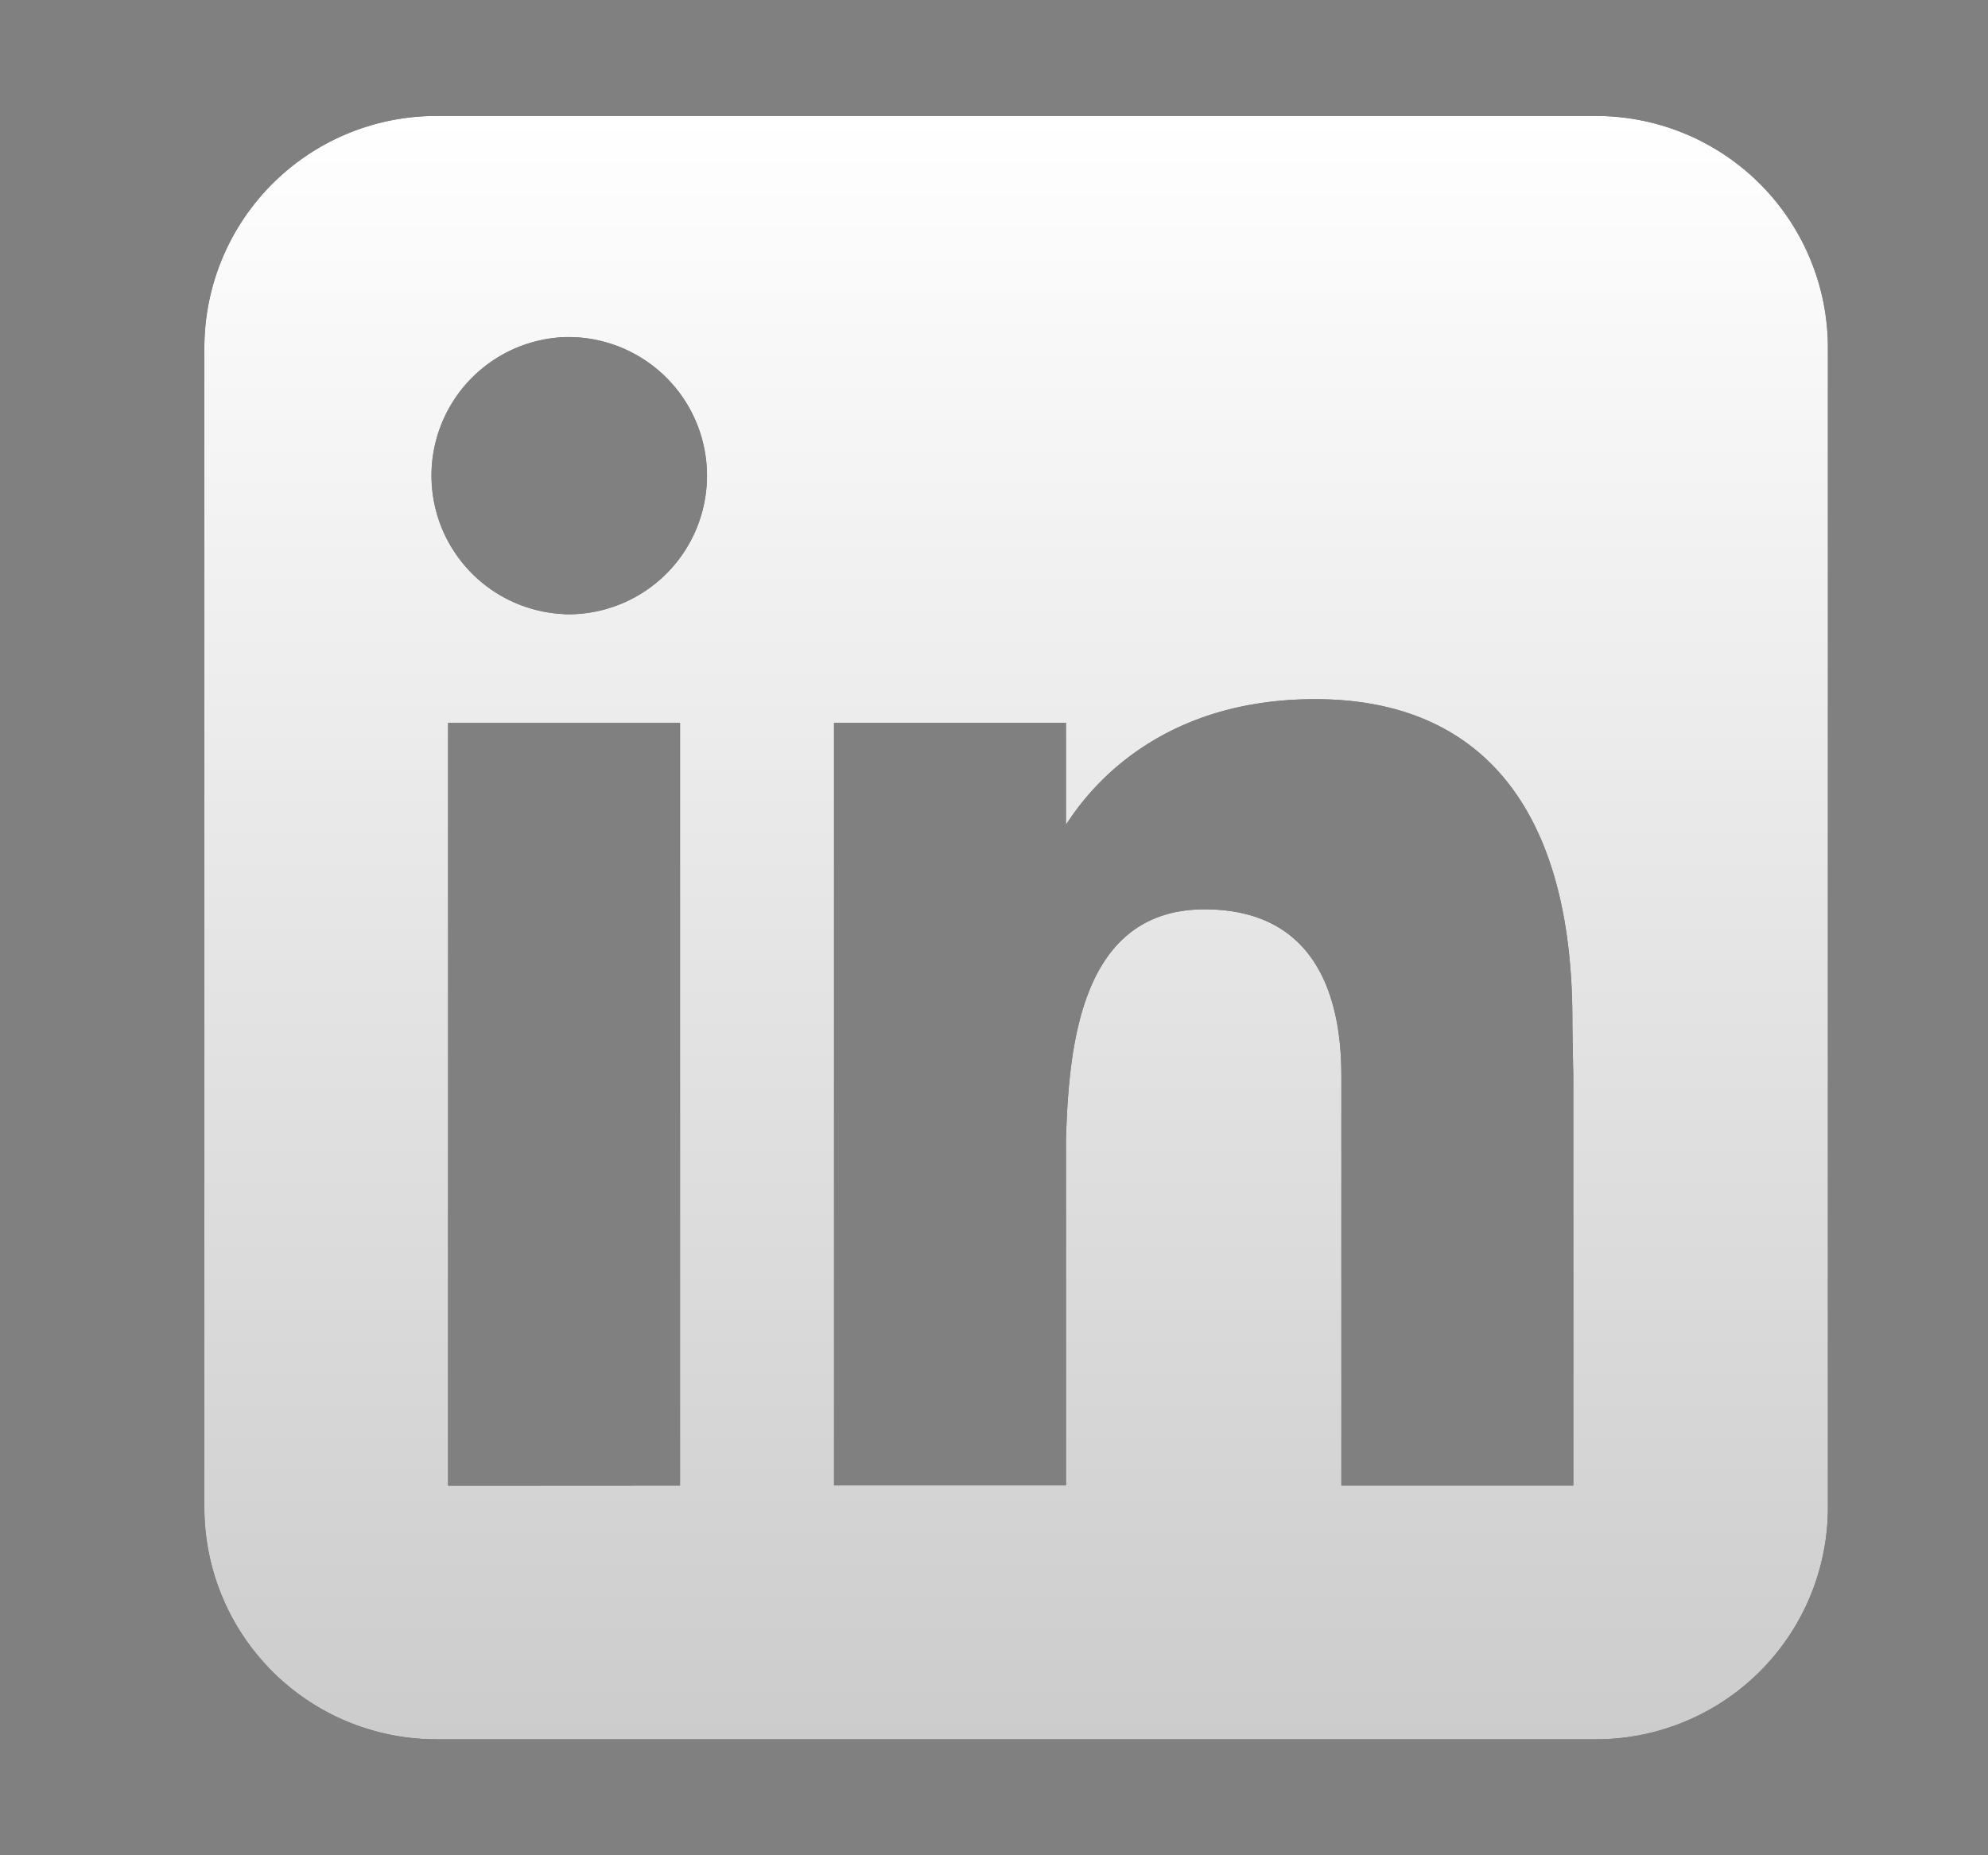
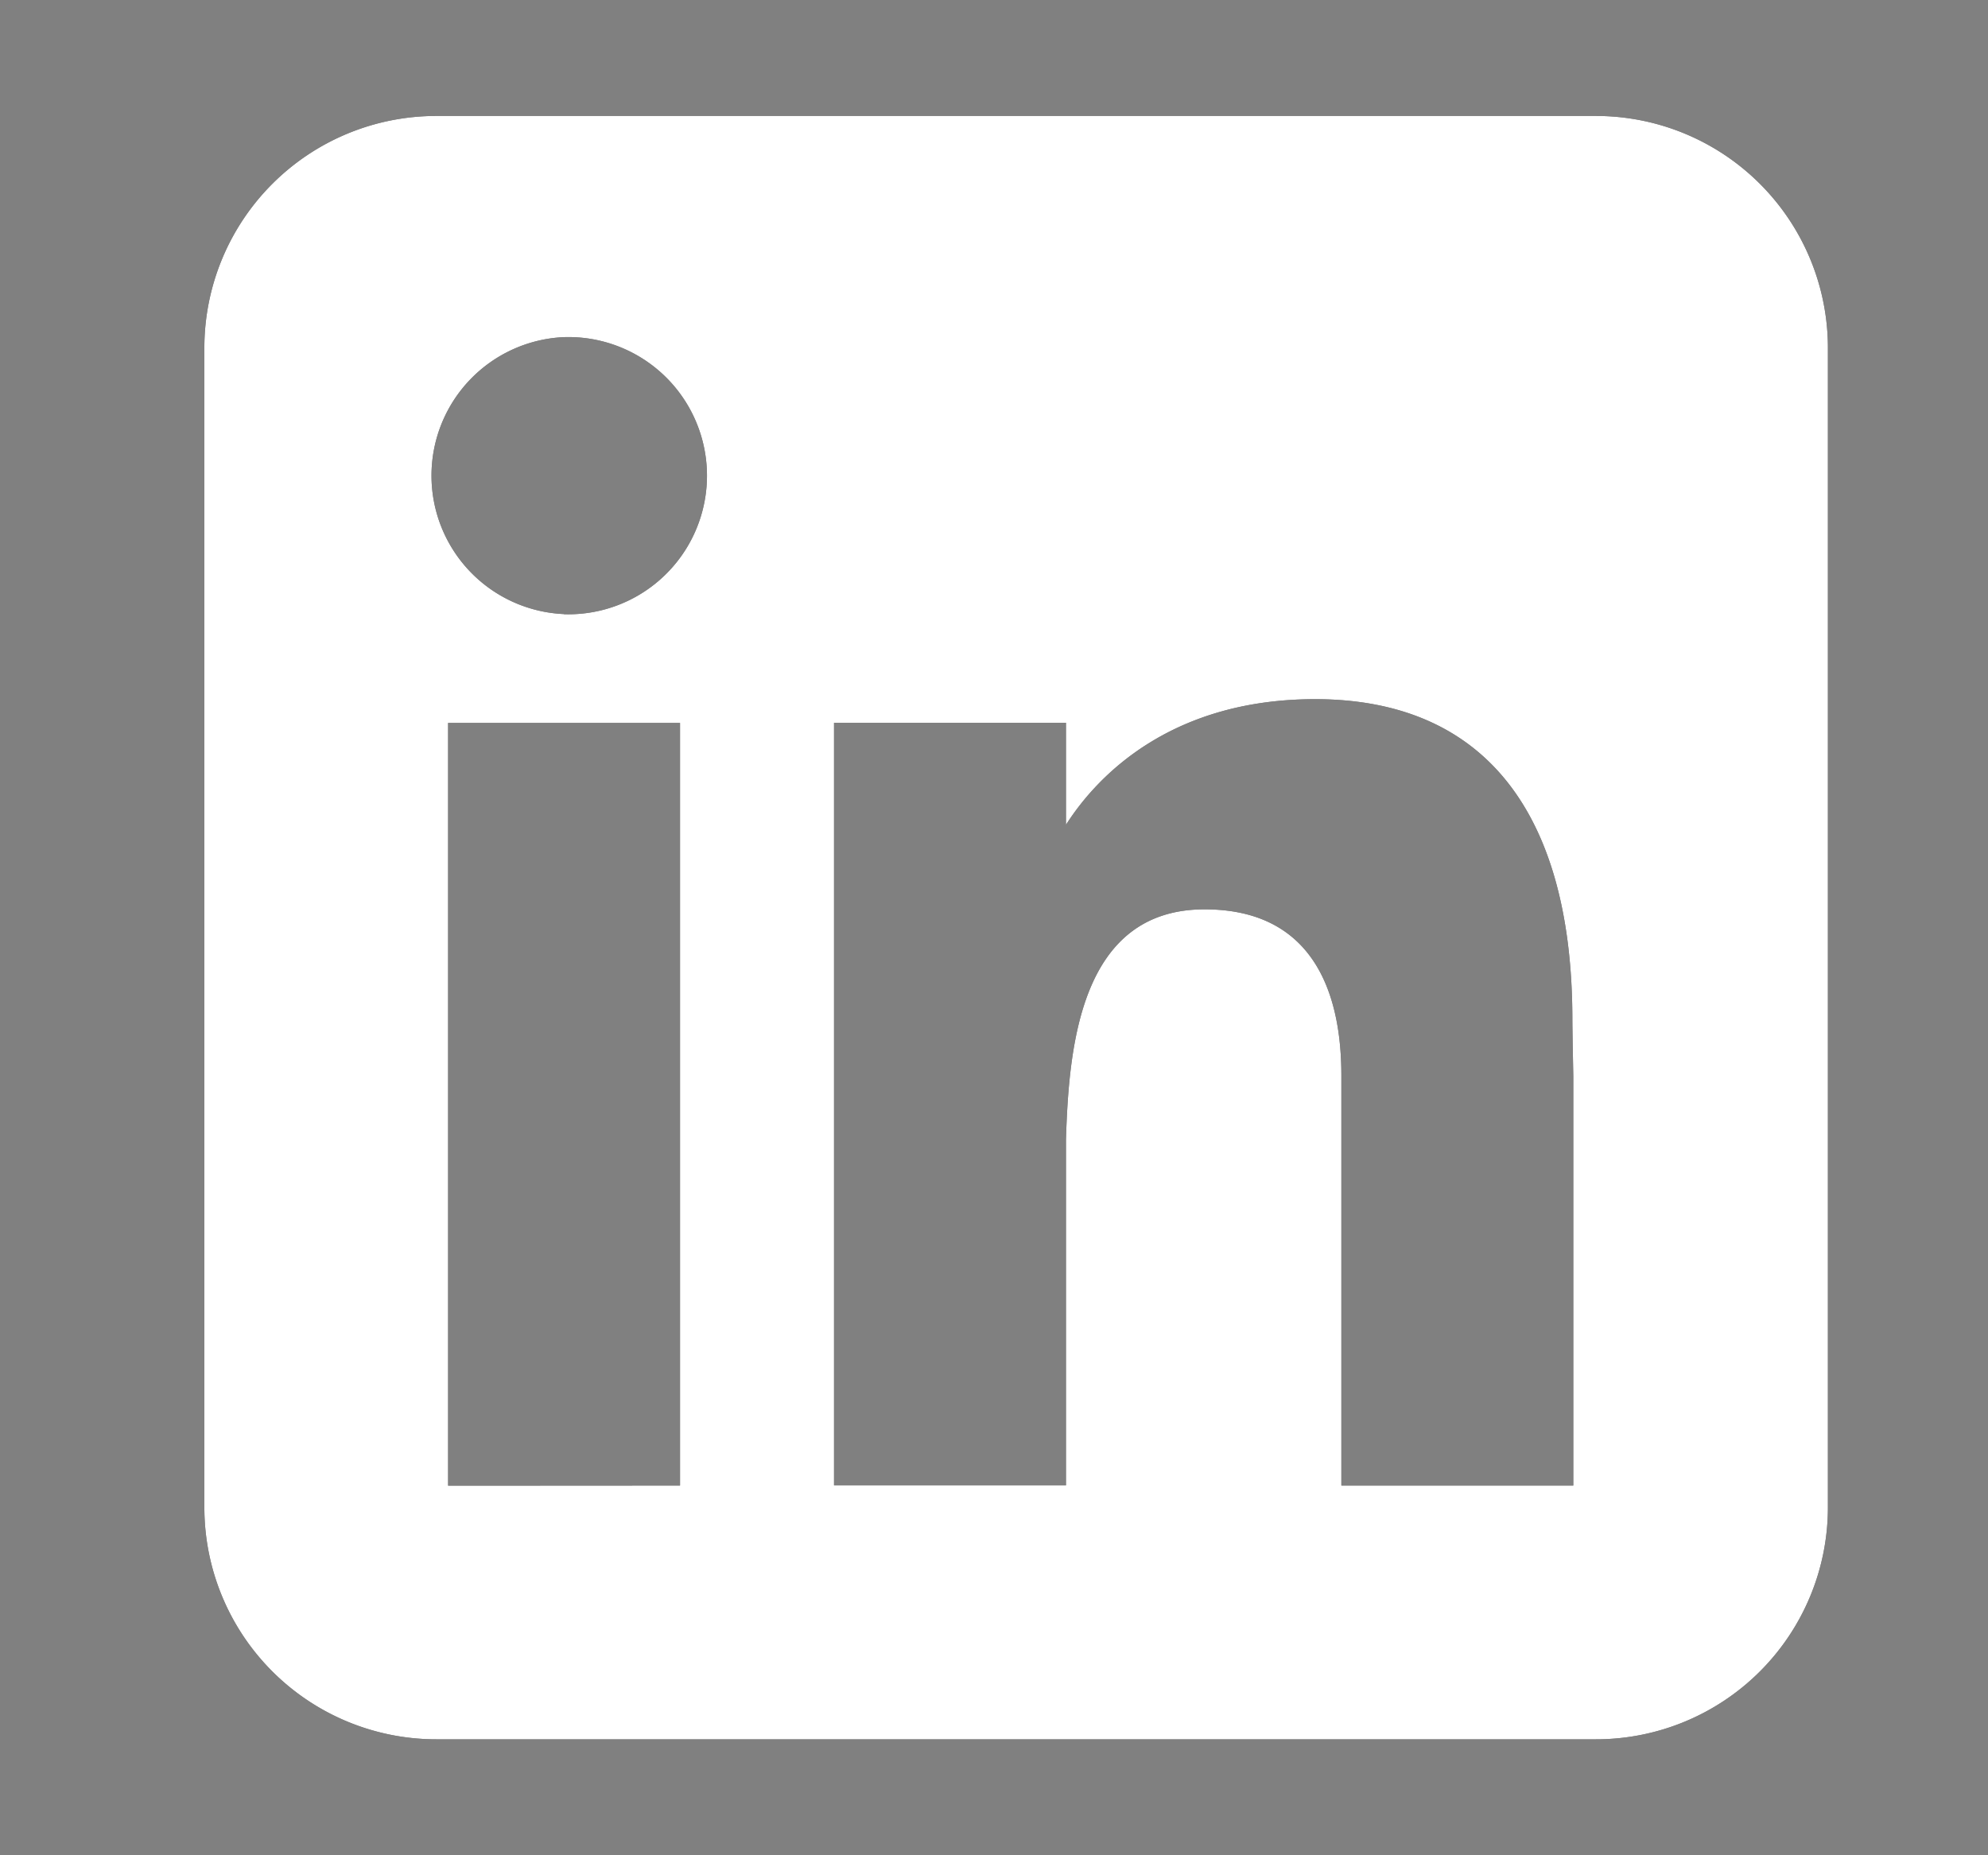
<svg xmlns="http://www.w3.org/2000/svg" width="15" height="14" viewBox="0 0 15 14" fill="none">
  <rect x="0" y="0" width="15" height="14" fill="#808080" stroke="none" />
  <path fill-rule="evenodd" clip-rule="evenodd" d="M3.292.875a1.75 1.75 0 0 0-1.75 1.75v8.75a1.75 1.75 0 0 0 1.75 1.75h8.75a1.75 1.75 0 0 0 1.75-1.75v-8.75a1.75 1.75 0 0 0-1.75-1.75zm.964 3.76a1.046 1.046 0 1 0 0-2.091 1.046 1.046 0 0 0 0 2.09m.875 6.576V5.455h-1.75v5.756zm1.162-5.756h1.75v.77c.258-.404.825-.948 1.88-.948 1.258 0 1.941.834 1.941 2.42 0 .077.007.424.007.424v3.09h-1.75V8.12c0-.424-.09-1.258-1.032-1.258-.944 0-1.024 1.049-1.046 1.735v2.612h-1.75z" fill="#000" />
  <path fill-rule="evenodd" clip-rule="evenodd" d="M3.292.875a1.75 1.75 0 0 0-1.75 1.75v8.75a1.75 1.75 0 0 0 1.75 1.75h8.75a1.75 1.75 0 0 0 1.75-1.75v-8.75a1.75 1.75 0 0 0-1.75-1.75zm.964 3.76a1.046 1.046 0 1 0 0-2.091 1.046 1.046 0 0 0 0 2.09m.875 6.576V5.455h-1.75v5.756zm1.162-5.756h1.75v.77c.258-.404.825-.948 1.88-.948 1.258 0 1.941.834 1.941 2.42 0 .077.007.424.007.424v3.09h-1.75V8.12c0-.424-.09-1.258-1.032-1.258-.944 0-1.024 1.049-1.046 1.735v2.612h-1.75z" fill="#fff" />
-   <path fill-rule="evenodd" clip-rule="evenodd" d="M3.292.875a1.75 1.75 0 0 0-1.75 1.75v8.75a1.75 1.75 0 0 0 1.75 1.75h8.75a1.75 1.75 0 0 0 1.75-1.75v-8.75a1.75 1.75 0 0 0-1.75-1.75zm.964 3.76a1.046 1.046 0 1 0 0-2.091 1.046 1.046 0 0 0 0 2.09m.875 6.576V5.455h-1.75v5.756zm1.162-5.756h1.75v.77c.258-.404.825-.948 1.88-.948 1.258 0 1.941.834 1.941 2.42 0 .077.007.424.007.424v3.09h-1.75V8.12c0-.424-.09-1.258-1.032-1.258-.944 0-1.024 1.049-1.046 1.735v2.612h-1.75z" fill="url(#a)" fill-opacity=".2" />
  <defs>
    <linearGradient id="a" x1="7.667" y1=".875" x2="7.667" y2="13.125" gradientUnits="userSpaceOnUse">
      <stop stop-opacity="0" />
      <stop offset="1" />
    </linearGradient>
  </defs>
</svg>